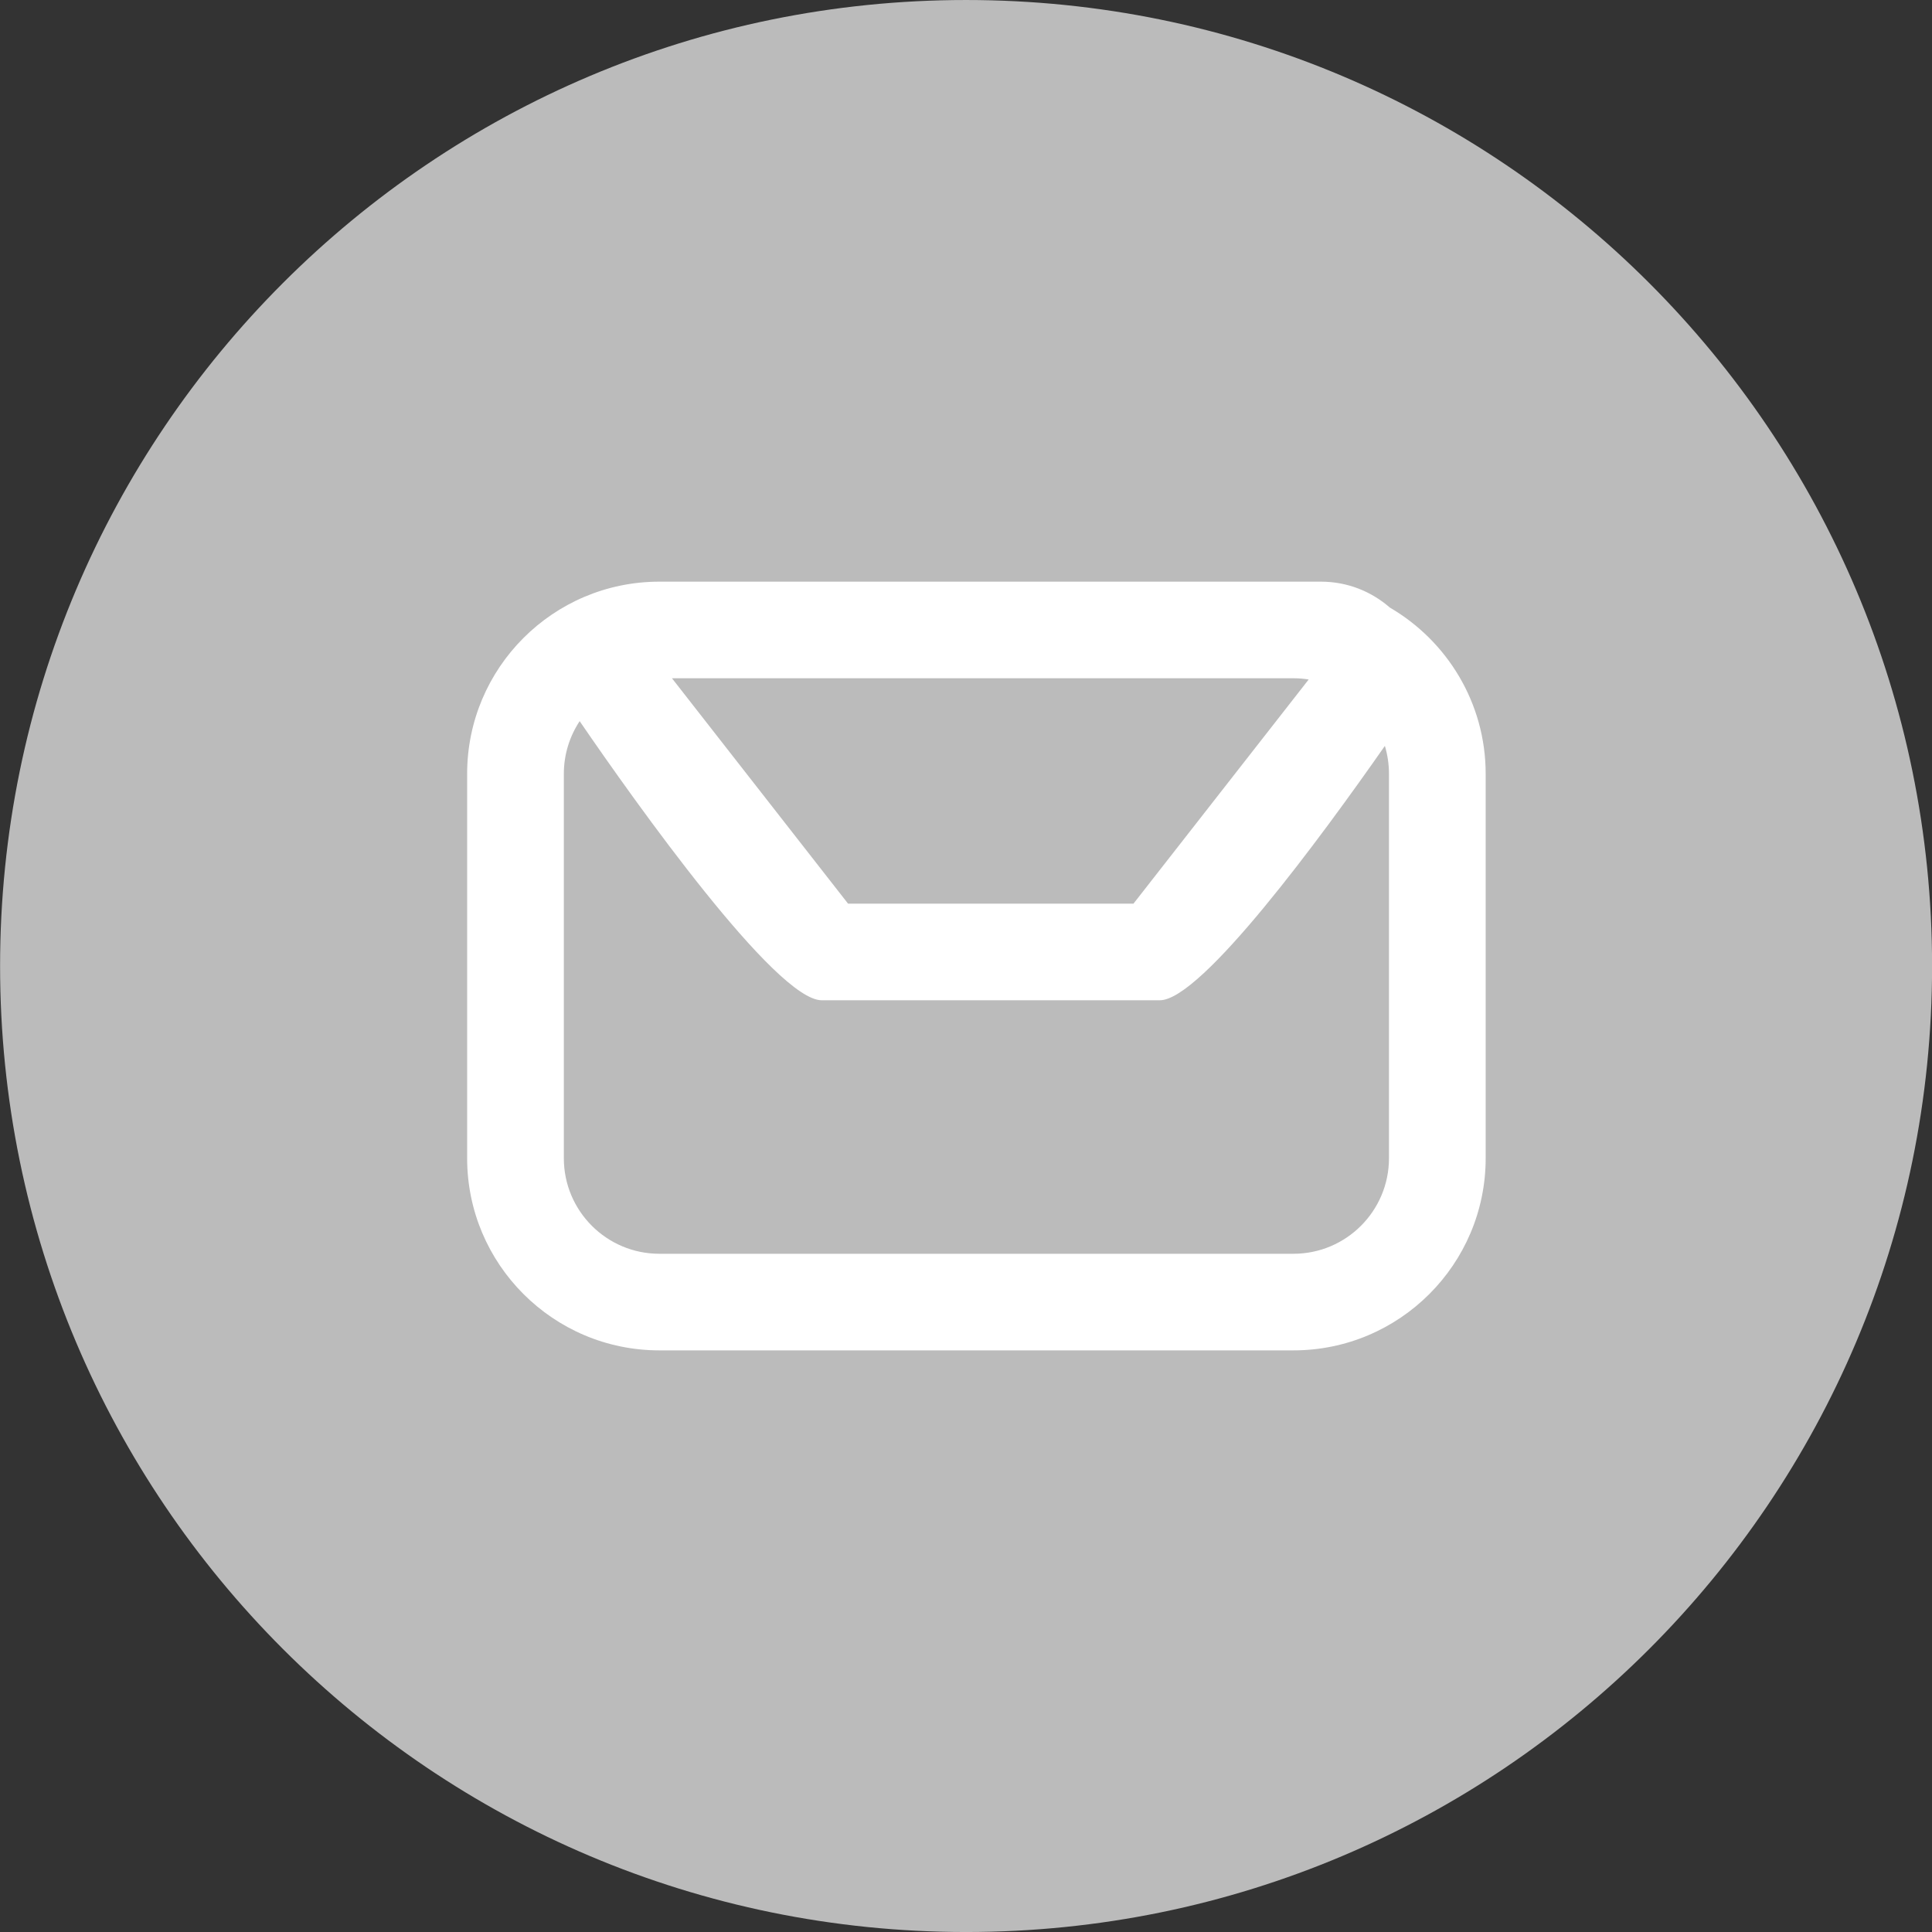
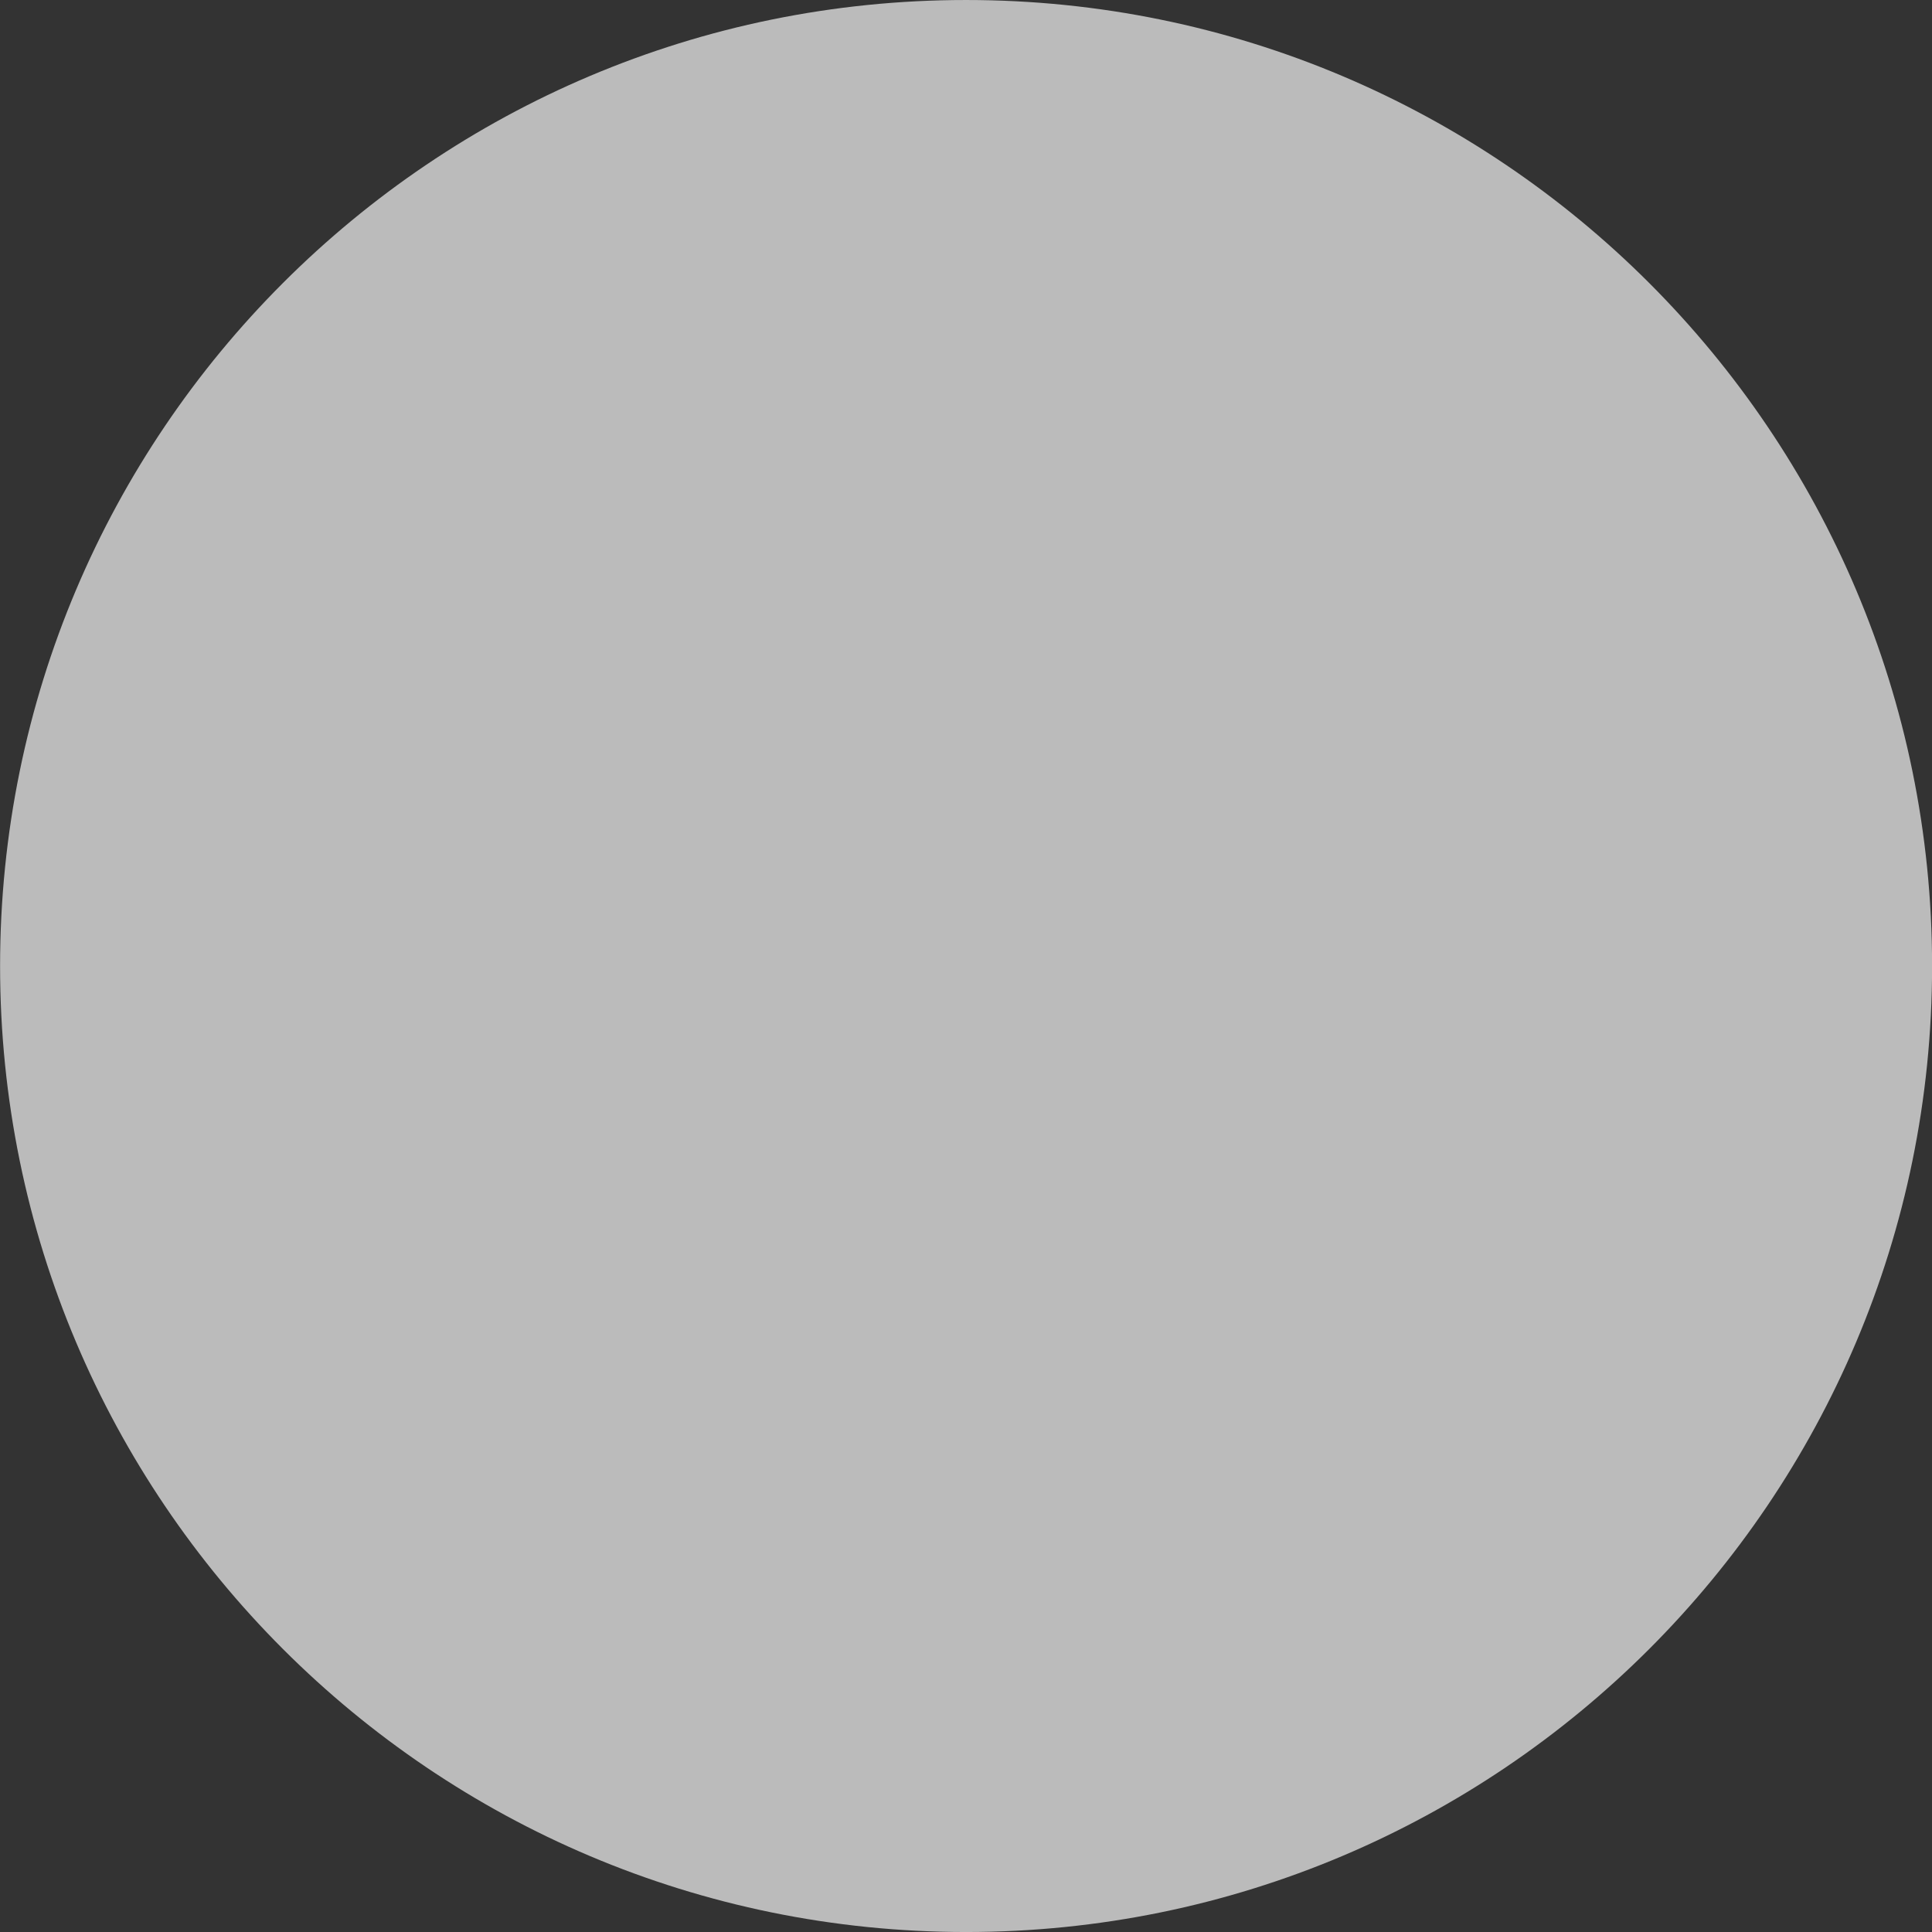
<svg xmlns="http://www.w3.org/2000/svg" viewBox="0 0 60 60" version="1.1" xml:space="preserve" style="fill-rule:evenodd;clip-rule:evenodd;stroke-linejoin:round;stroke-miterlimit:2;">
  <rect x="0" y="0" width="60" height="60" fill="#333333" stroke="none" />
  <g transform="matrix(1,0,0,1,-1564.05,-617.439)">
    <g>
      <g transform="matrix(0.15,0,0,0.15,941.896,495.677)">
        <path d="M4547.71,1011.75C4547.71,1122.21 4458.17,1211.75 4347.71,1211.75C4237.25,1211.75 4147.71,1122.21 4147.71,1011.75C4147.71,901.291 4237.25,811.748 4347.71,811.748C4458.17,811.748 4547.71,901.291 4547.71,1011.75Z" style="fill:rgb(187,187,187);fill-rule:nonzero;" />
      </g>
      <g transform="matrix(0.91,0,0,1,142.359,-1.497)">
-         <path d="M1609.73,637.805C1611.68,638.839 1613,640.765 1613,642.968L1613,654.905C1613,658.198 1610.06,660.873 1606.44,660.873L1584.8,660.873C1581.18,660.873 1578.24,658.198 1578.24,654.905L1578.24,642.968C1578.24,639.674 1581.18,637 1584.8,637C1584.82,637 1584.83,637 1584.85,637L1607.38,637C1608.28,637 1609.1,637.304 1609.73,637.805ZM1582.08,641.332C1581.74,641.801 1581.54,642.364 1581.54,642.968L1581.54,654.905C1581.54,656.543 1583,657.873 1584.8,657.873L1606.44,657.873C1608.24,657.873 1609.7,656.543 1609.7,654.905L1609.7,642.968C1609.7,642.666 1609.65,642.375 1609.56,642.1C1607.39,644.928 1603.3,650 1601.88,650L1590.34,650C1588.78,650 1583.99,643.871 1582.08,641.332ZM1606.44,640L1585.23,640L1591.24,647L1600.98,647L1606.96,640.038C1606.79,640.013 1606.62,640 1606.44,640Z" style="fill:white;" />
-       </g>
+         </g>
    </g>
  </g>
</svg>